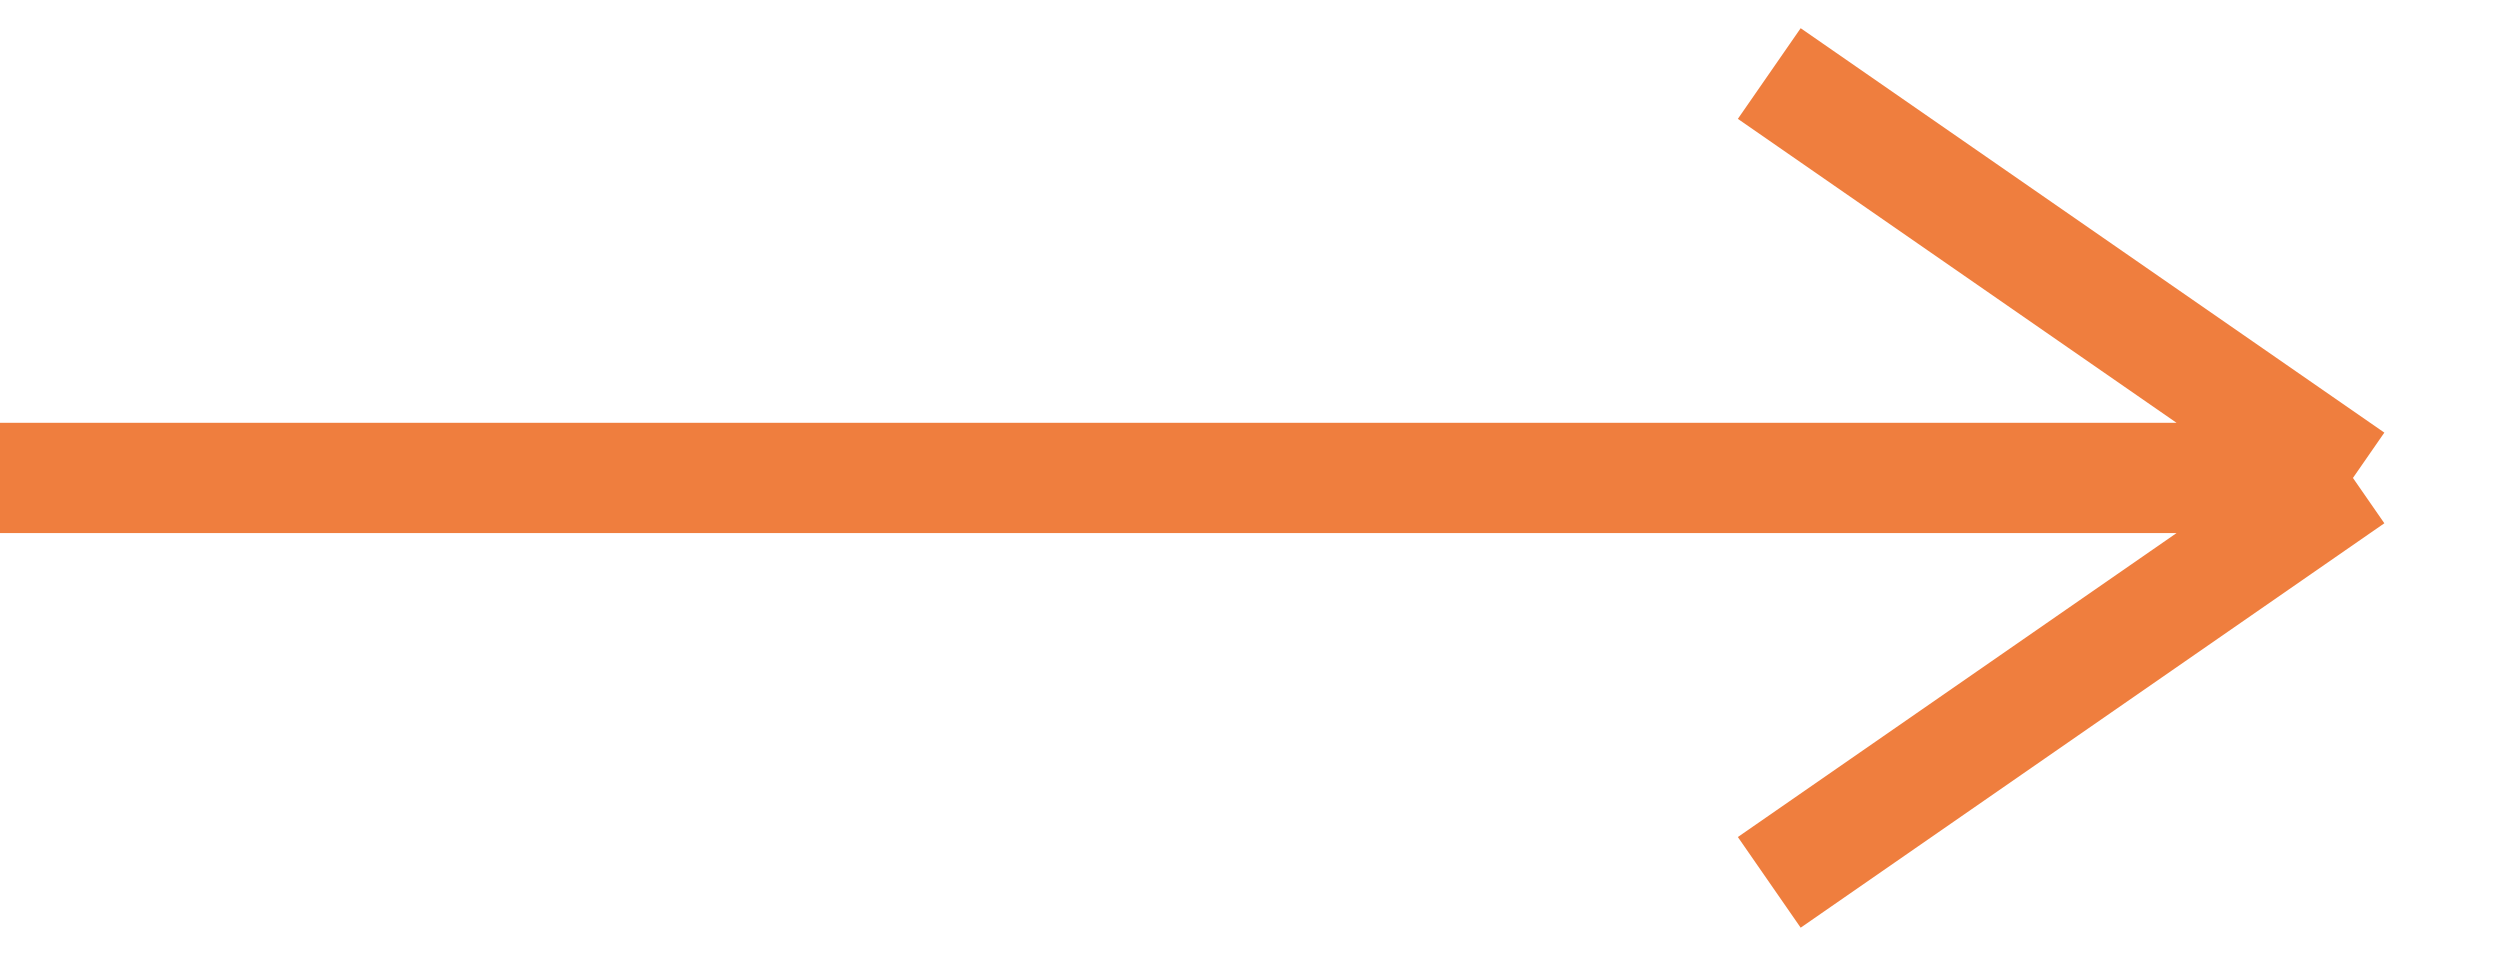
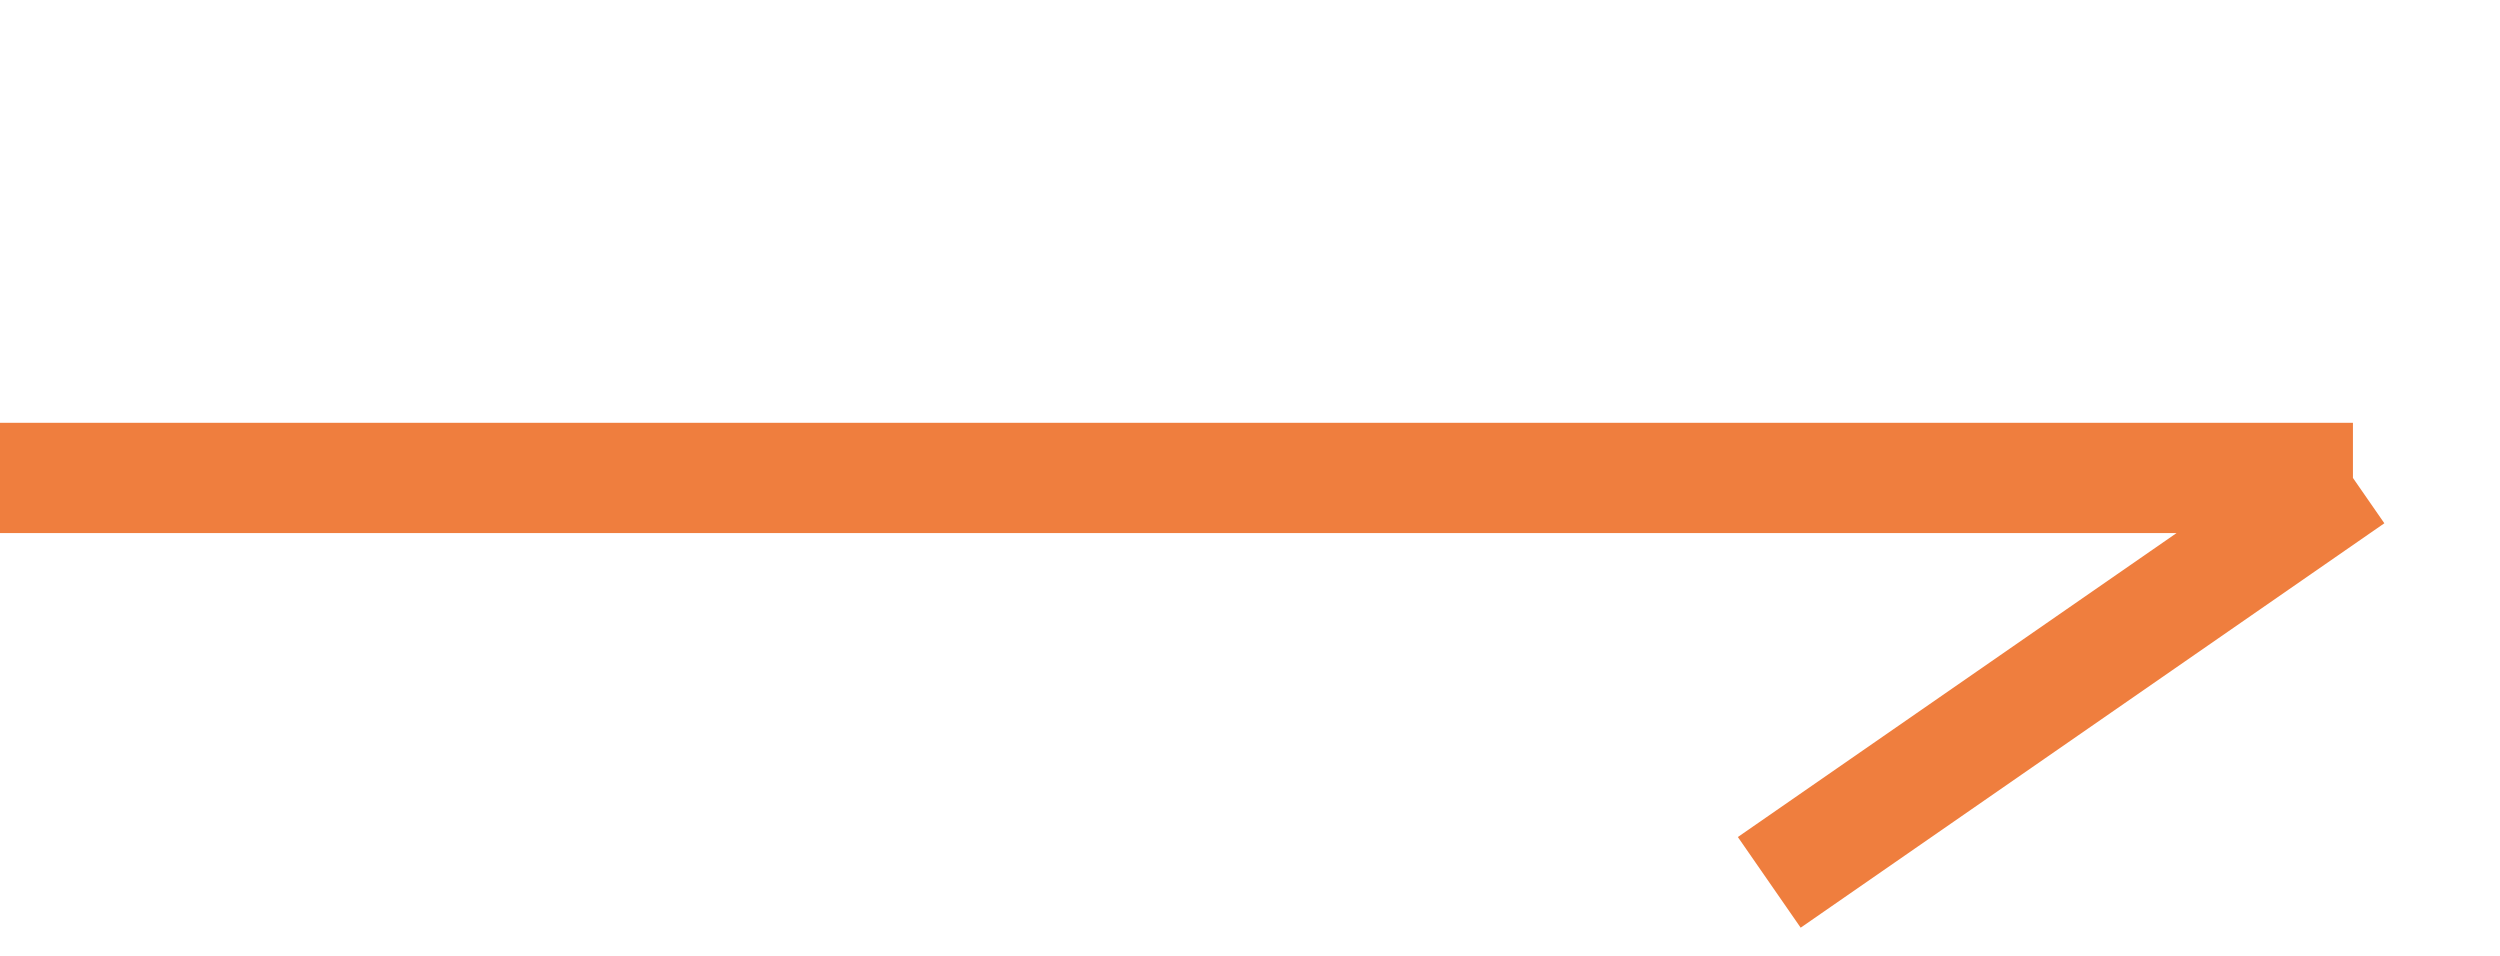
<svg xmlns="http://www.w3.org/2000/svg" width="34" height="13" viewBox="0 0 34 13" fill="none">
-   <path d="M0 6.5H32M32 6.5L24.062 1M32 6.5L24.062 12" stroke="#EF7E3E" stroke-width="1.5" />
+   <path d="M0 6.5H32M32 6.5M32 6.5L24.062 12" stroke="#EF7E3E" stroke-width="1.5" />
</svg>